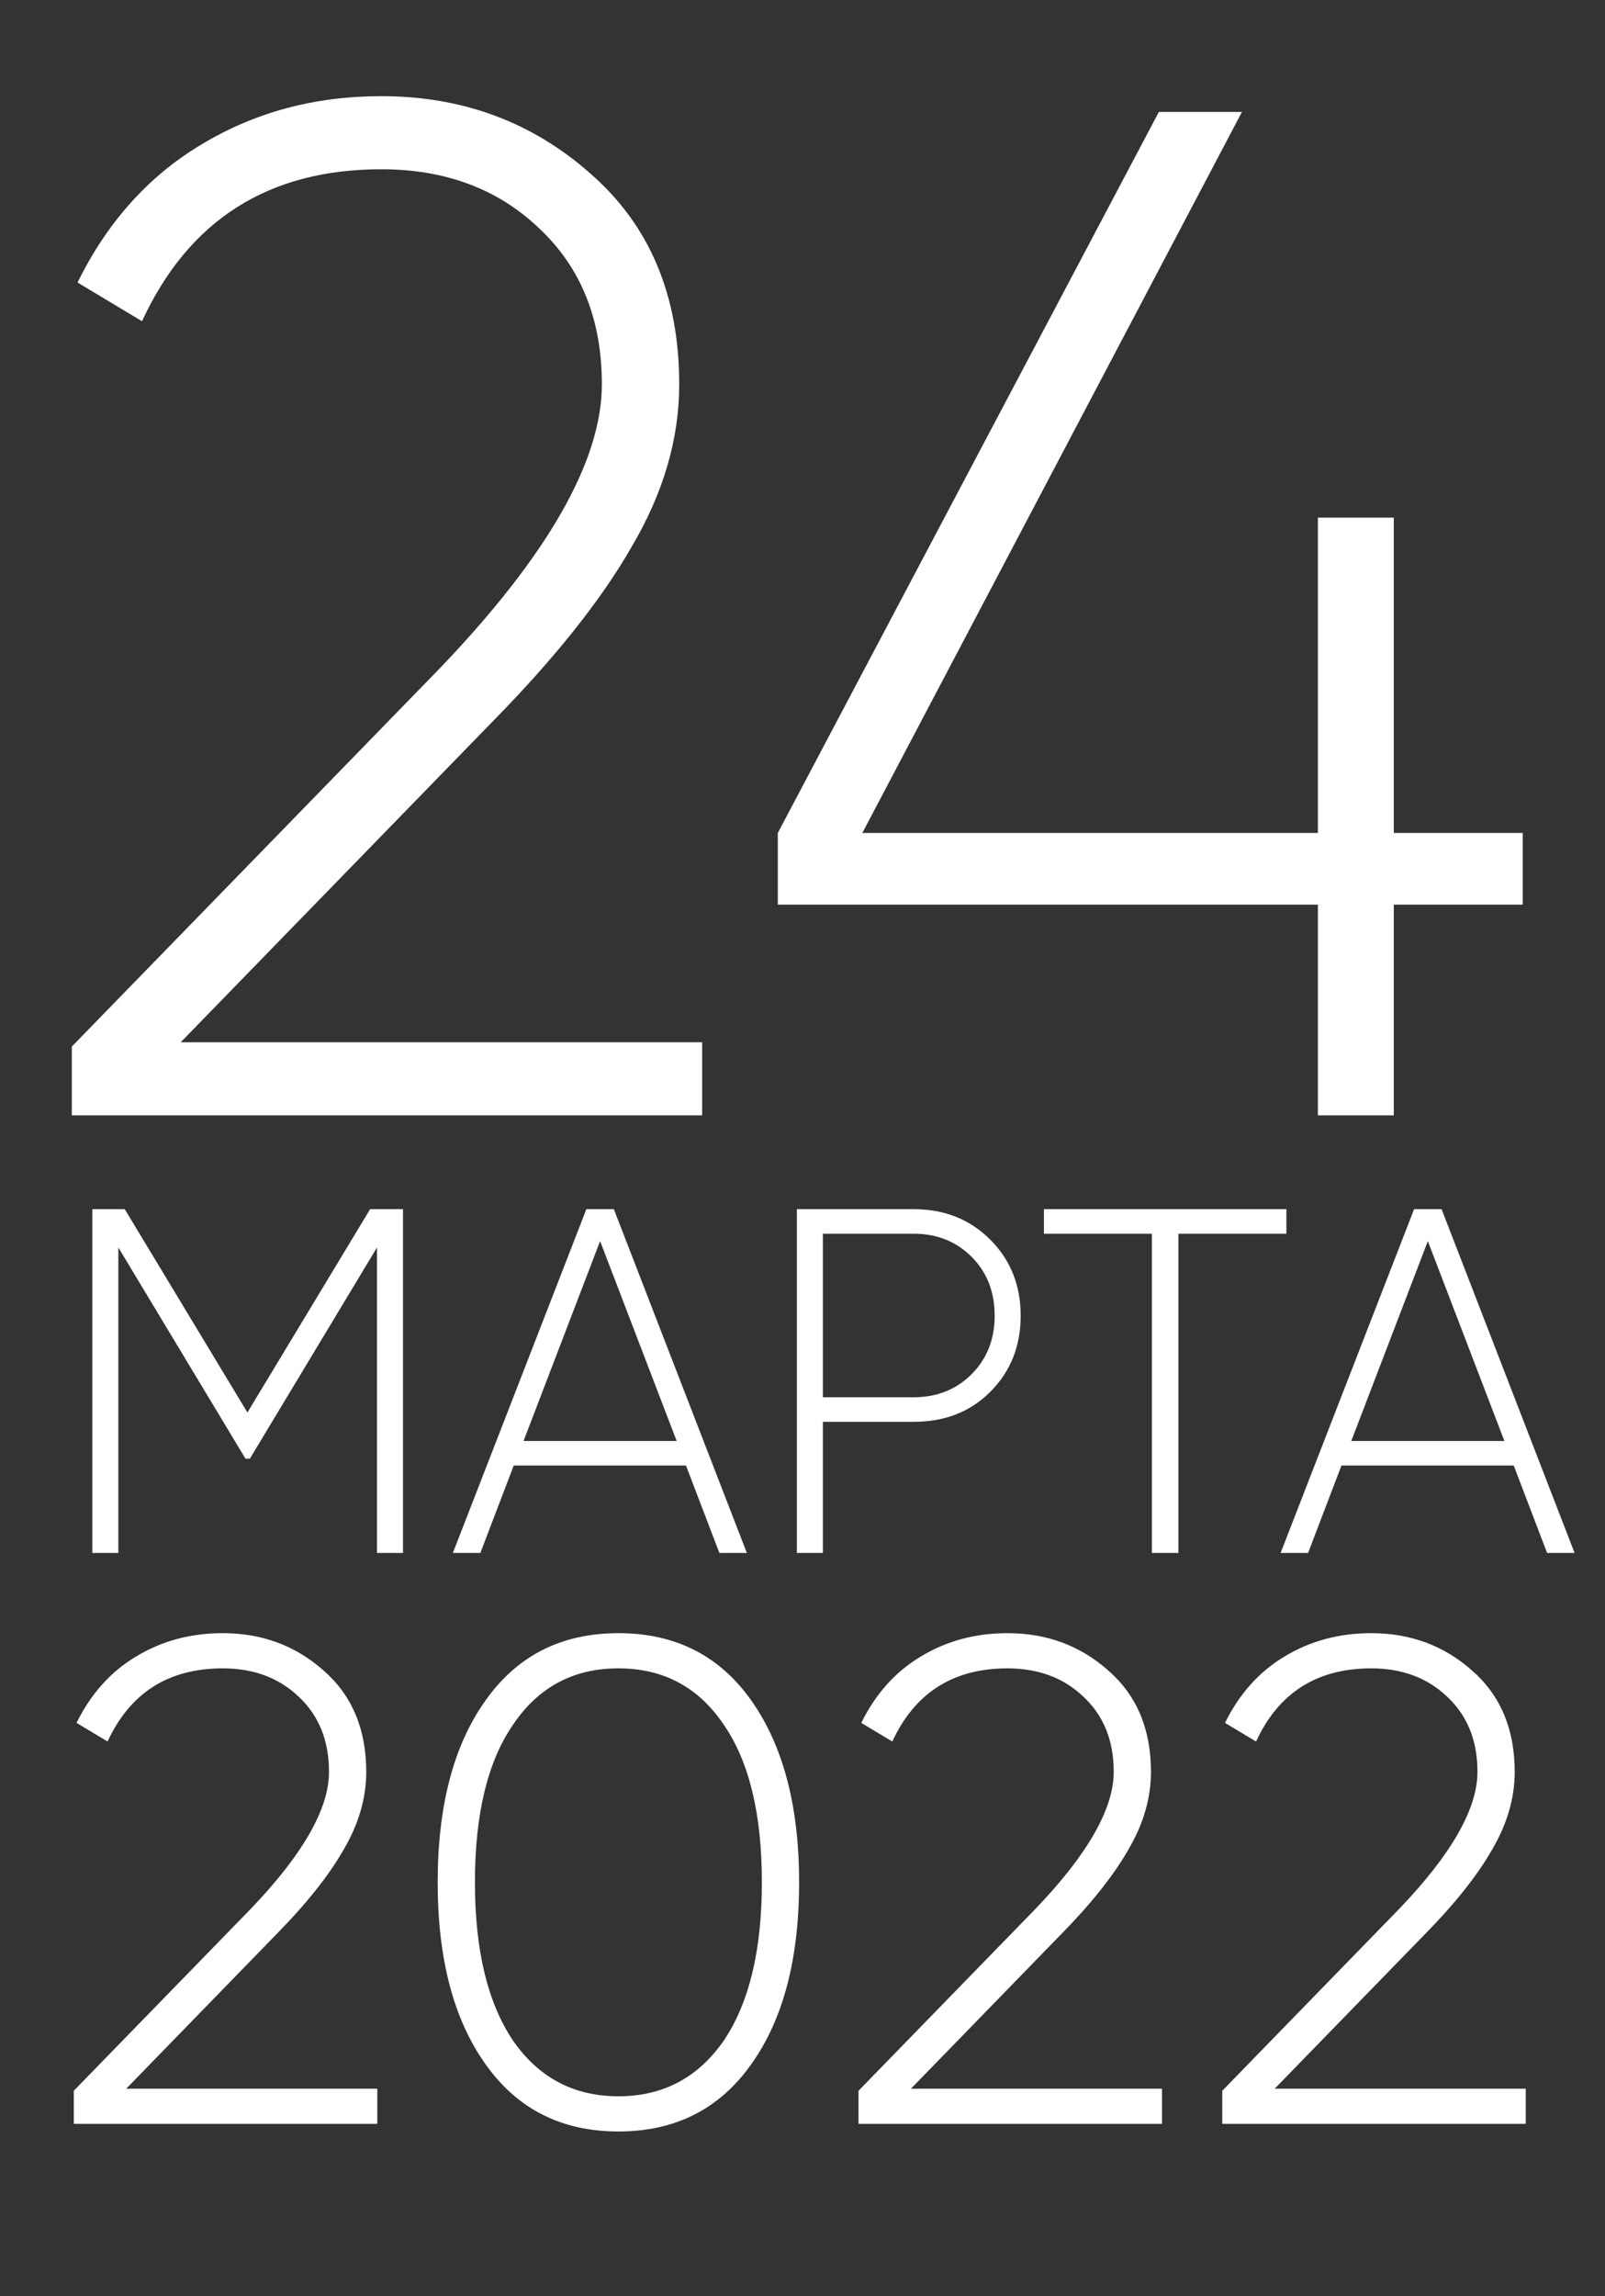
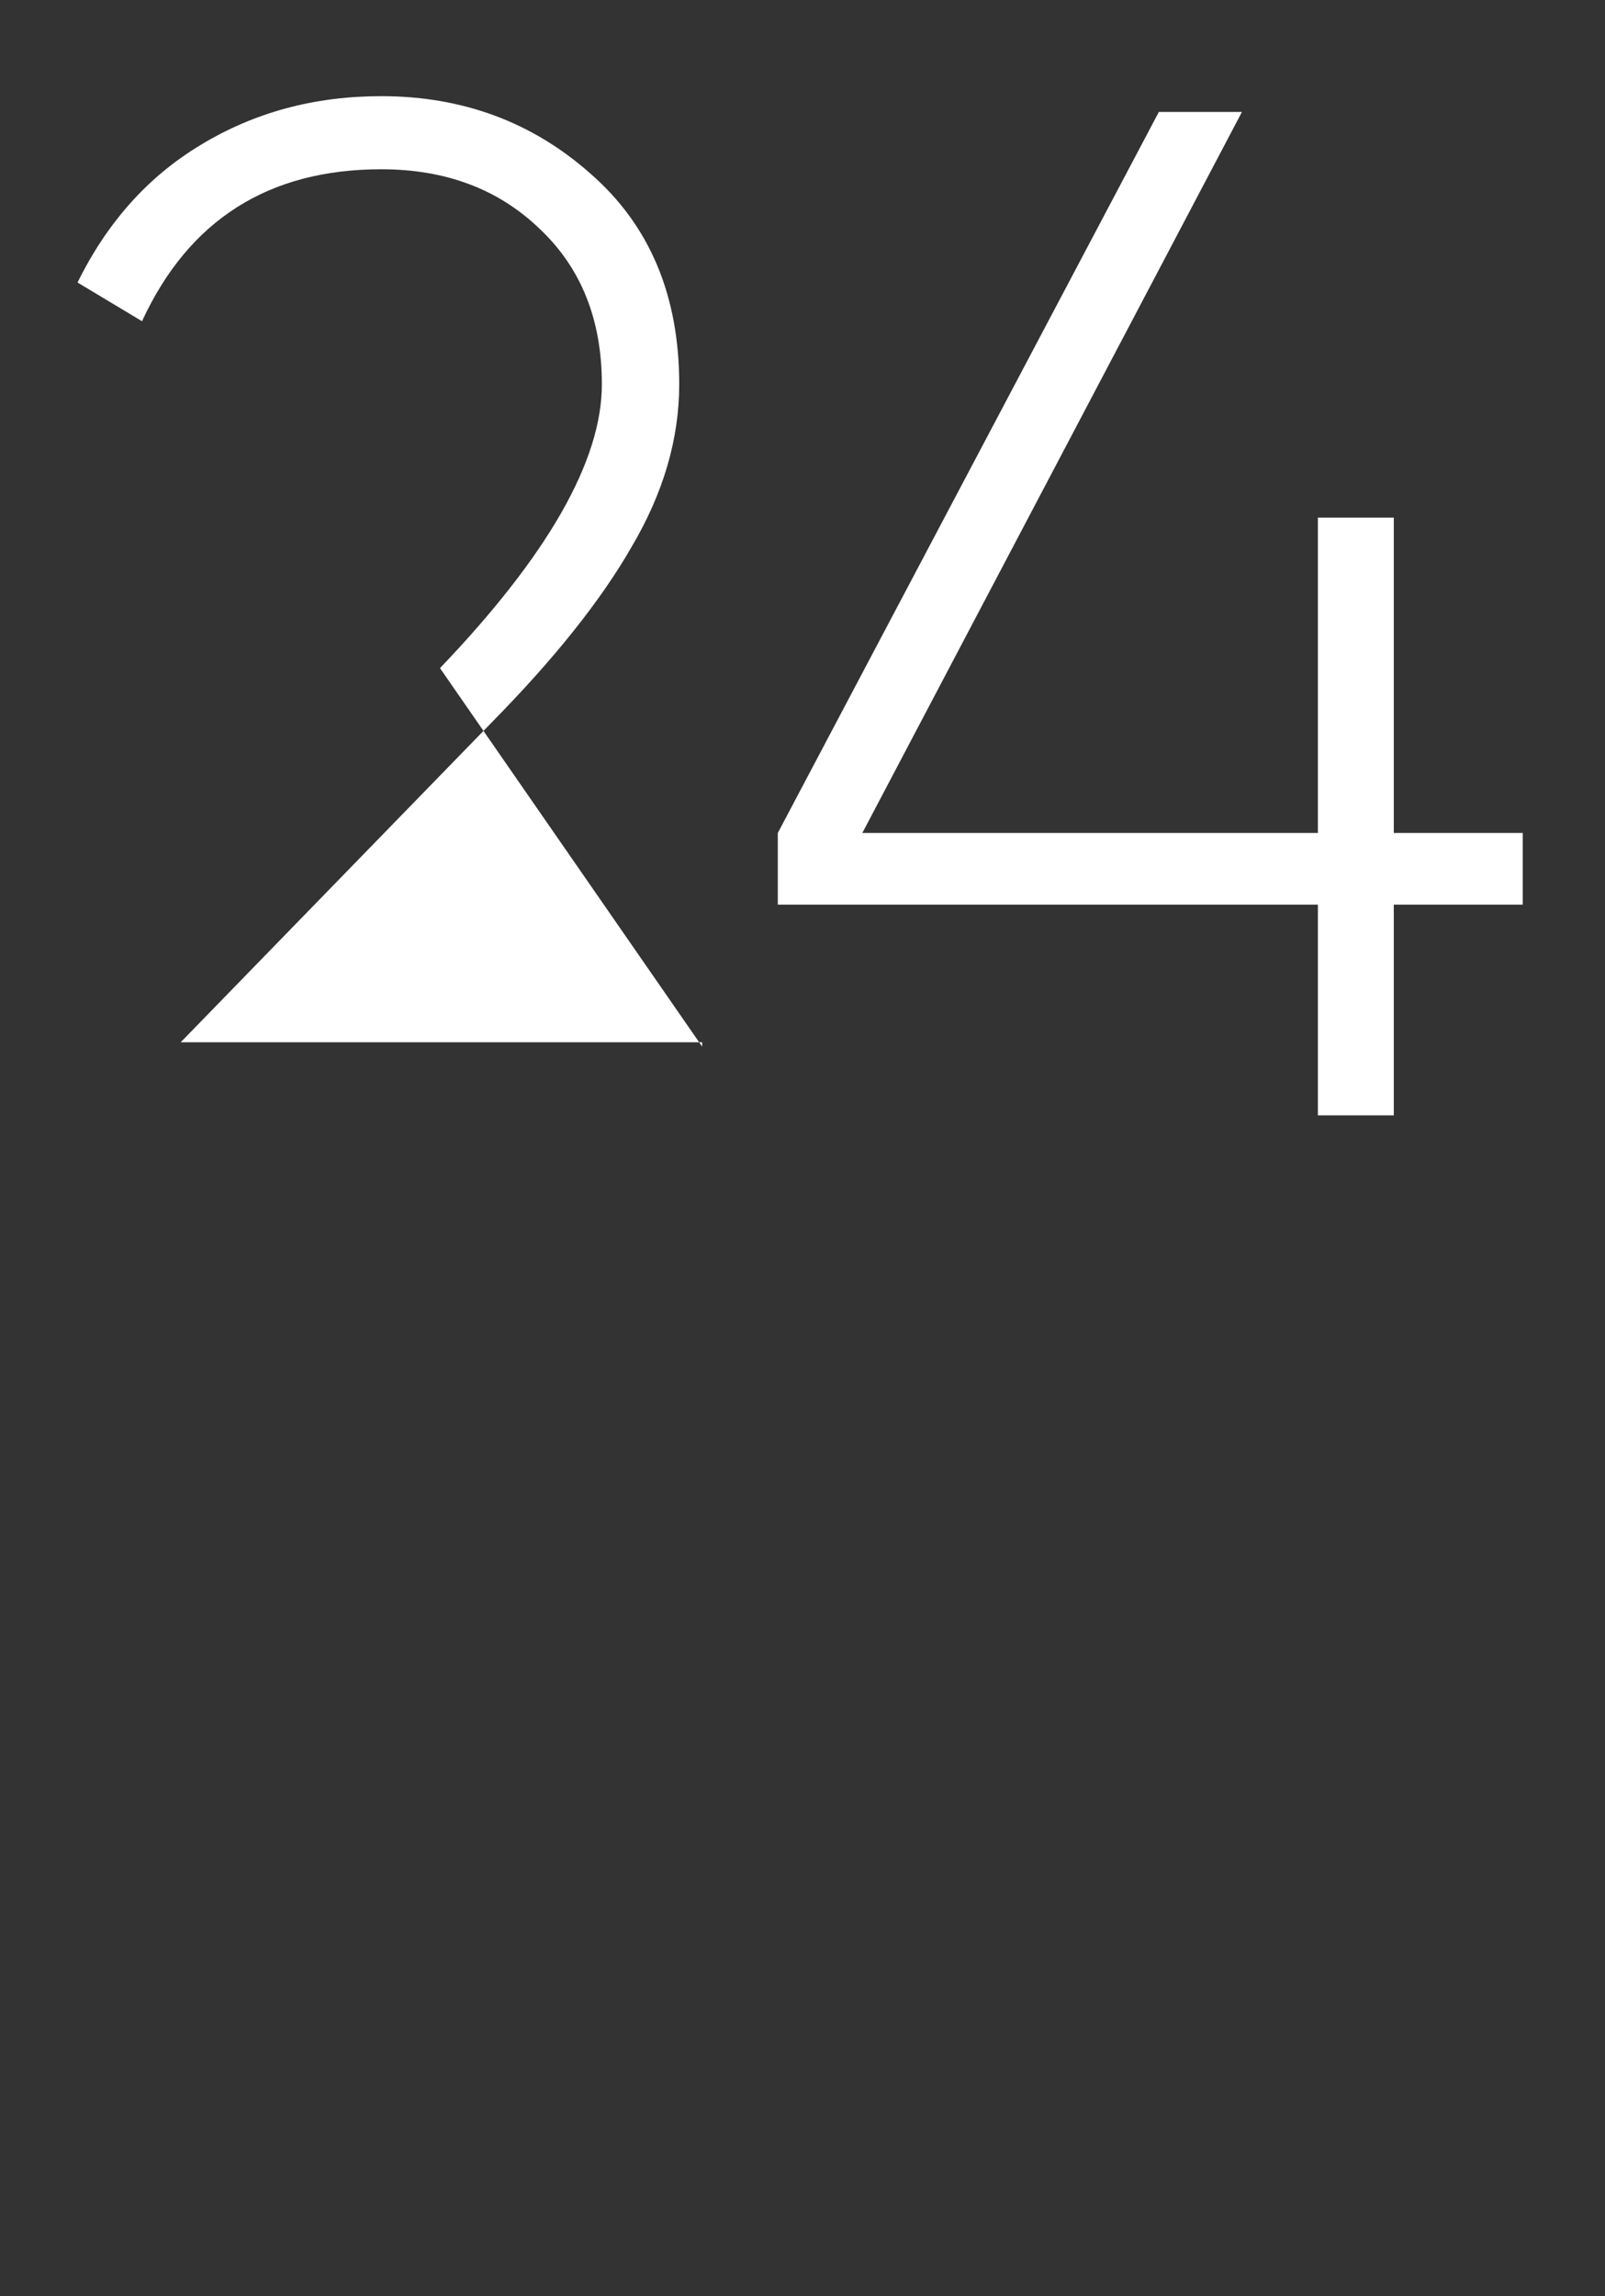
<svg xmlns="http://www.w3.org/2000/svg" width="121" height="173" viewBox="0 0 121 173" fill="none">
  <rect x="0" y="0" width="121" height="173" fill="#333333" stroke="none" />
-   <path d="M52.934 84.033H5.414V78.849L33.17 50.337C41.306 41.841 45.374 34.713 45.374 28.953C45.374 24.057 43.79 20.133 40.622 17.181C37.526 14.229 33.566 12.753 28.742 12.753C20.246 12.753 14.234 16.569 10.706 24.201L5.846 21.285C8.078 16.749 11.174 13.293 15.134 10.917C19.166 8.469 23.702 7.245 28.742 7.245C34.862 7.245 40.118 9.189 44.51 13.077C48.974 16.965 51.206 22.257 51.206 28.953C51.206 33.057 50.018 37.125 47.642 41.157C45.338 45.189 41.81 49.617 37.058 54.441L13.622 78.525H52.934V84.033ZM105.078 62.757H114.798V68.157H105.078V84.033H99.354V68.157H58.638V62.757L87.366 8.433H93.63L65.01 62.757H99.354V38.997H105.078V62.757Z" fill="white" />
-   <path d="M27.903 91.1H30.382V117H28.421V93.986L18.838 109.896H18.505L8.922 93.986V117H6.961V91.1H9.403L18.653 106.418L27.903 91.1ZM56.305 117H54.233L51.717 110.414H38.73L36.214 117H34.142L44.206 91.1H46.278L56.305 117ZM45.242 93.505L39.47 108.564H51.014L45.242 93.505ZM60.076 91.1H68.882C71.201 91.1 73.125 91.865 74.654 93.394C76.183 94.923 76.948 96.835 76.948 99.129C76.948 101.423 76.183 103.335 74.654 104.864C73.149 106.369 71.225 107.121 68.882 107.121H62.037V117H60.076V91.1ZM62.037 105.271H68.882C70.633 105.271 72.089 104.691 73.248 103.532C74.407 102.373 74.987 100.905 74.987 99.129C74.987 97.328 74.407 95.848 73.248 94.689C72.089 93.53 70.633 92.95 68.882 92.95H62.037V105.271ZM78.701 91.1H96.979V92.95H88.839V117H86.841V92.95H78.701V91.1ZM118.707 117H116.635L114.119 110.414H101.132L98.616 117H96.544L106.608 91.1H108.68L118.707 117ZM107.644 93.505L101.872 108.564H113.416L107.644 93.505Z" fill="white" />
-   <path d="M28.443 160.015H5.563V157.519L18.927 143.791C22.845 139.7 24.803 136.268 24.803 133.495C24.803 131.138 24.041 129.248 22.515 127.827C21.024 126.406 19.118 125.695 16.795 125.695C12.704 125.695 9.81 127.532 8.111 131.207L5.771 129.803C6.846 127.619 8.337 125.955 10.243 124.811C12.184 123.632 14.368 123.043 16.795 123.043C19.742 123.043 22.273 123.979 24.387 125.851C26.537 127.723 27.611 130.271 27.611 133.495C27.611 135.471 27.039 137.43 25.895 139.371C24.786 141.312 23.087 143.444 20.799 145.767L9.515 157.363H28.443V160.015ZM56.657 155.491C54.265 158.888 50.92 160.587 46.621 160.587C42.323 160.587 38.977 158.888 36.585 155.491C34.193 152.128 32.997 147.57 32.997 141.815C32.997 136.06 34.193 131.502 36.585 128.139C38.977 124.742 42.323 123.043 46.621 123.043C50.92 123.043 54.265 124.742 56.657 128.139C59.049 131.536 60.245 136.095 60.245 141.815C60.245 147.57 59.049 152.128 56.657 155.491ZM38.665 153.723C40.607 156.531 43.259 157.935 46.621 157.935C49.984 157.935 52.636 156.531 54.577 153.723C56.484 150.88 57.437 146.911 57.437 141.815C57.437 136.684 56.484 132.732 54.577 129.959C52.671 127.116 50.019 125.695 46.621 125.695C43.224 125.695 40.572 127.116 38.665 129.959C36.759 132.732 35.805 136.684 35.805 141.815C35.805 146.911 36.759 150.88 38.665 153.723ZM87.603 160.015H64.723V157.519L78.087 143.791C82.005 139.7 83.963 136.268 83.963 133.495C83.963 131.138 83.201 129.248 81.675 127.827C80.185 126.406 78.278 125.695 75.955 125.695C71.865 125.695 68.97 127.532 67.271 131.207L64.931 129.803C66.006 127.619 67.497 125.955 69.403 124.811C71.345 123.632 73.529 123.043 75.955 123.043C78.902 123.043 81.433 123.979 83.547 125.851C85.697 127.723 86.771 130.271 86.771 133.495C86.771 135.471 86.199 137.43 85.055 139.371C83.946 141.312 82.247 143.444 79.959 145.767L68.675 157.363H87.603V160.015ZM115.025 160.015H92.145V157.519L105.509 143.791C109.427 139.7 111.385 136.268 111.385 133.495C111.385 131.138 110.623 129.248 109.097 127.827C107.607 126.406 105.7 125.695 103.377 125.695C99.287 125.695 96.392 127.532 94.693 131.207L92.353 129.803C93.428 127.619 94.919 125.955 96.825 124.811C98.767 123.632 100.951 123.043 103.377 123.043C106.324 123.043 108.855 123.979 110.969 125.851C113.119 127.723 114.193 130.271 114.193 133.495C114.193 135.471 113.621 137.43 112.477 139.371C111.368 141.312 109.669 143.444 107.381 145.767L96.097 157.363H115.025V160.015Z" fill="white" />
+   <path d="M52.934 84.033V78.849L33.17 50.337C41.306 41.841 45.374 34.713 45.374 28.953C45.374 24.057 43.79 20.133 40.622 17.181C37.526 14.229 33.566 12.753 28.742 12.753C20.246 12.753 14.234 16.569 10.706 24.201L5.846 21.285C8.078 16.749 11.174 13.293 15.134 10.917C19.166 8.469 23.702 7.245 28.742 7.245C34.862 7.245 40.118 9.189 44.51 13.077C48.974 16.965 51.206 22.257 51.206 28.953C51.206 33.057 50.018 37.125 47.642 41.157C45.338 45.189 41.81 49.617 37.058 54.441L13.622 78.525H52.934V84.033ZM105.078 62.757H114.798V68.157H105.078V84.033H99.354V68.157H58.638V62.757L87.366 8.433H93.63L65.01 62.757H99.354V38.997H105.078V62.757Z" fill="white" />
</svg>